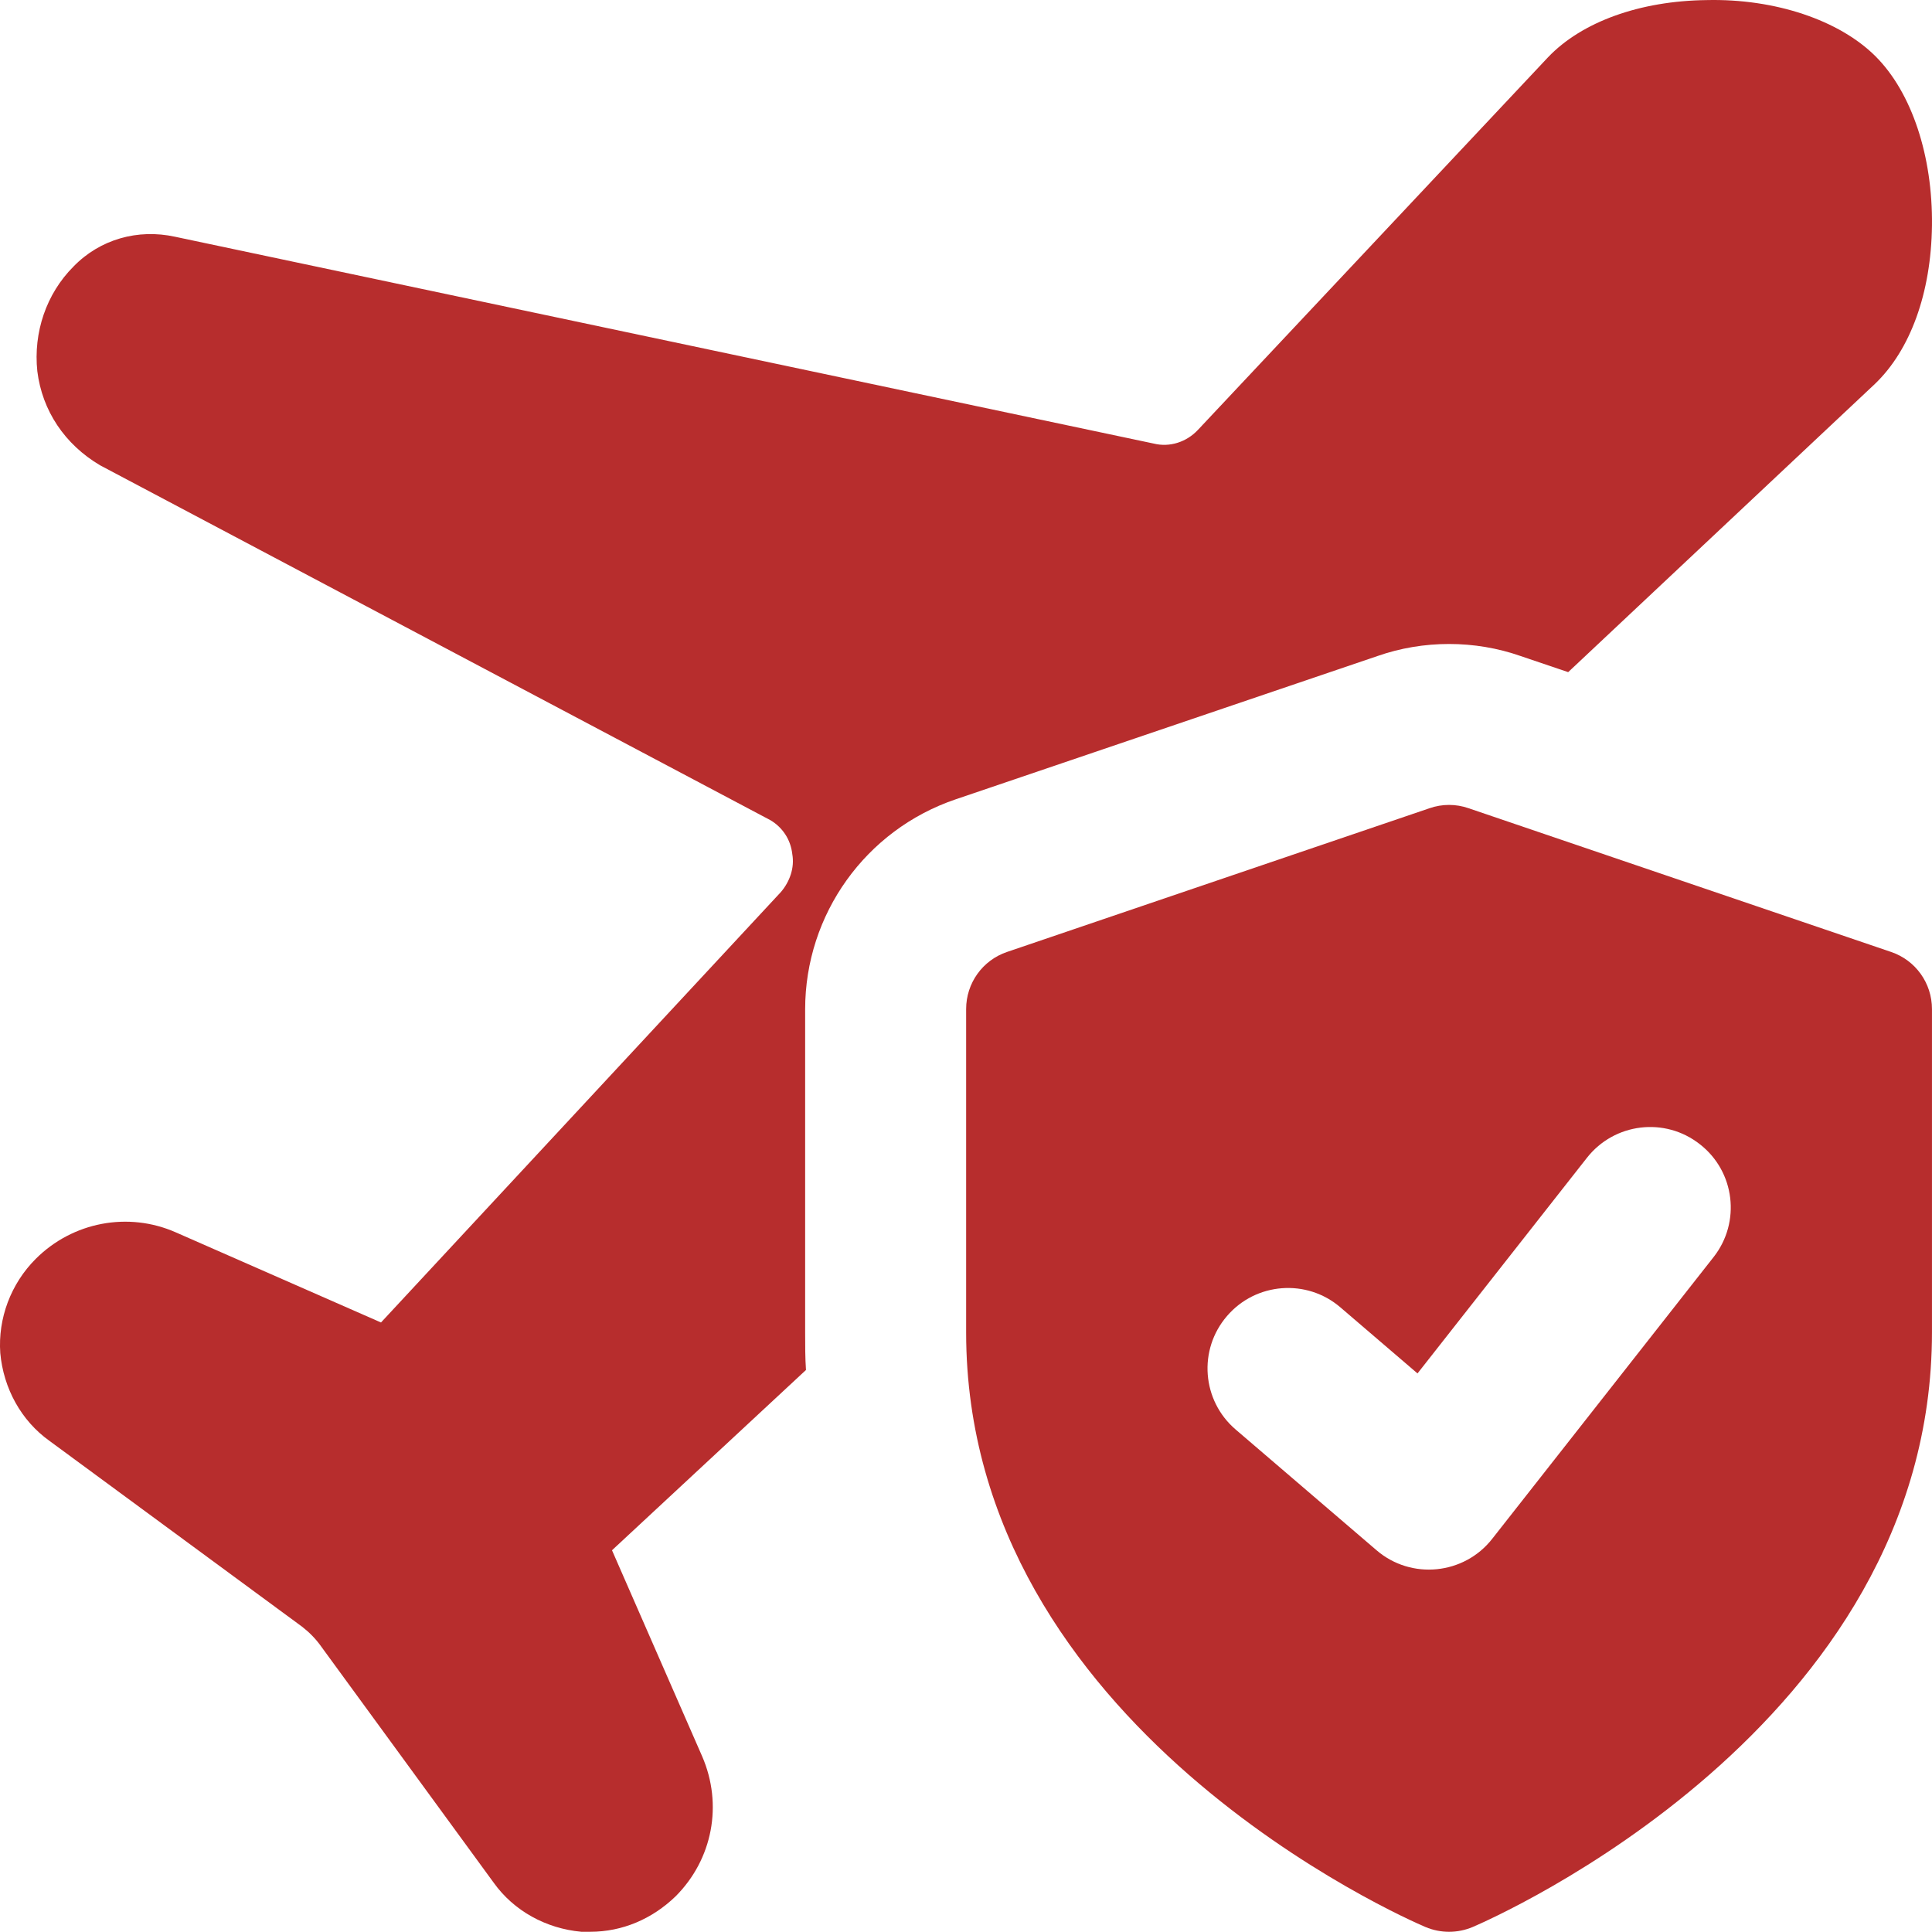
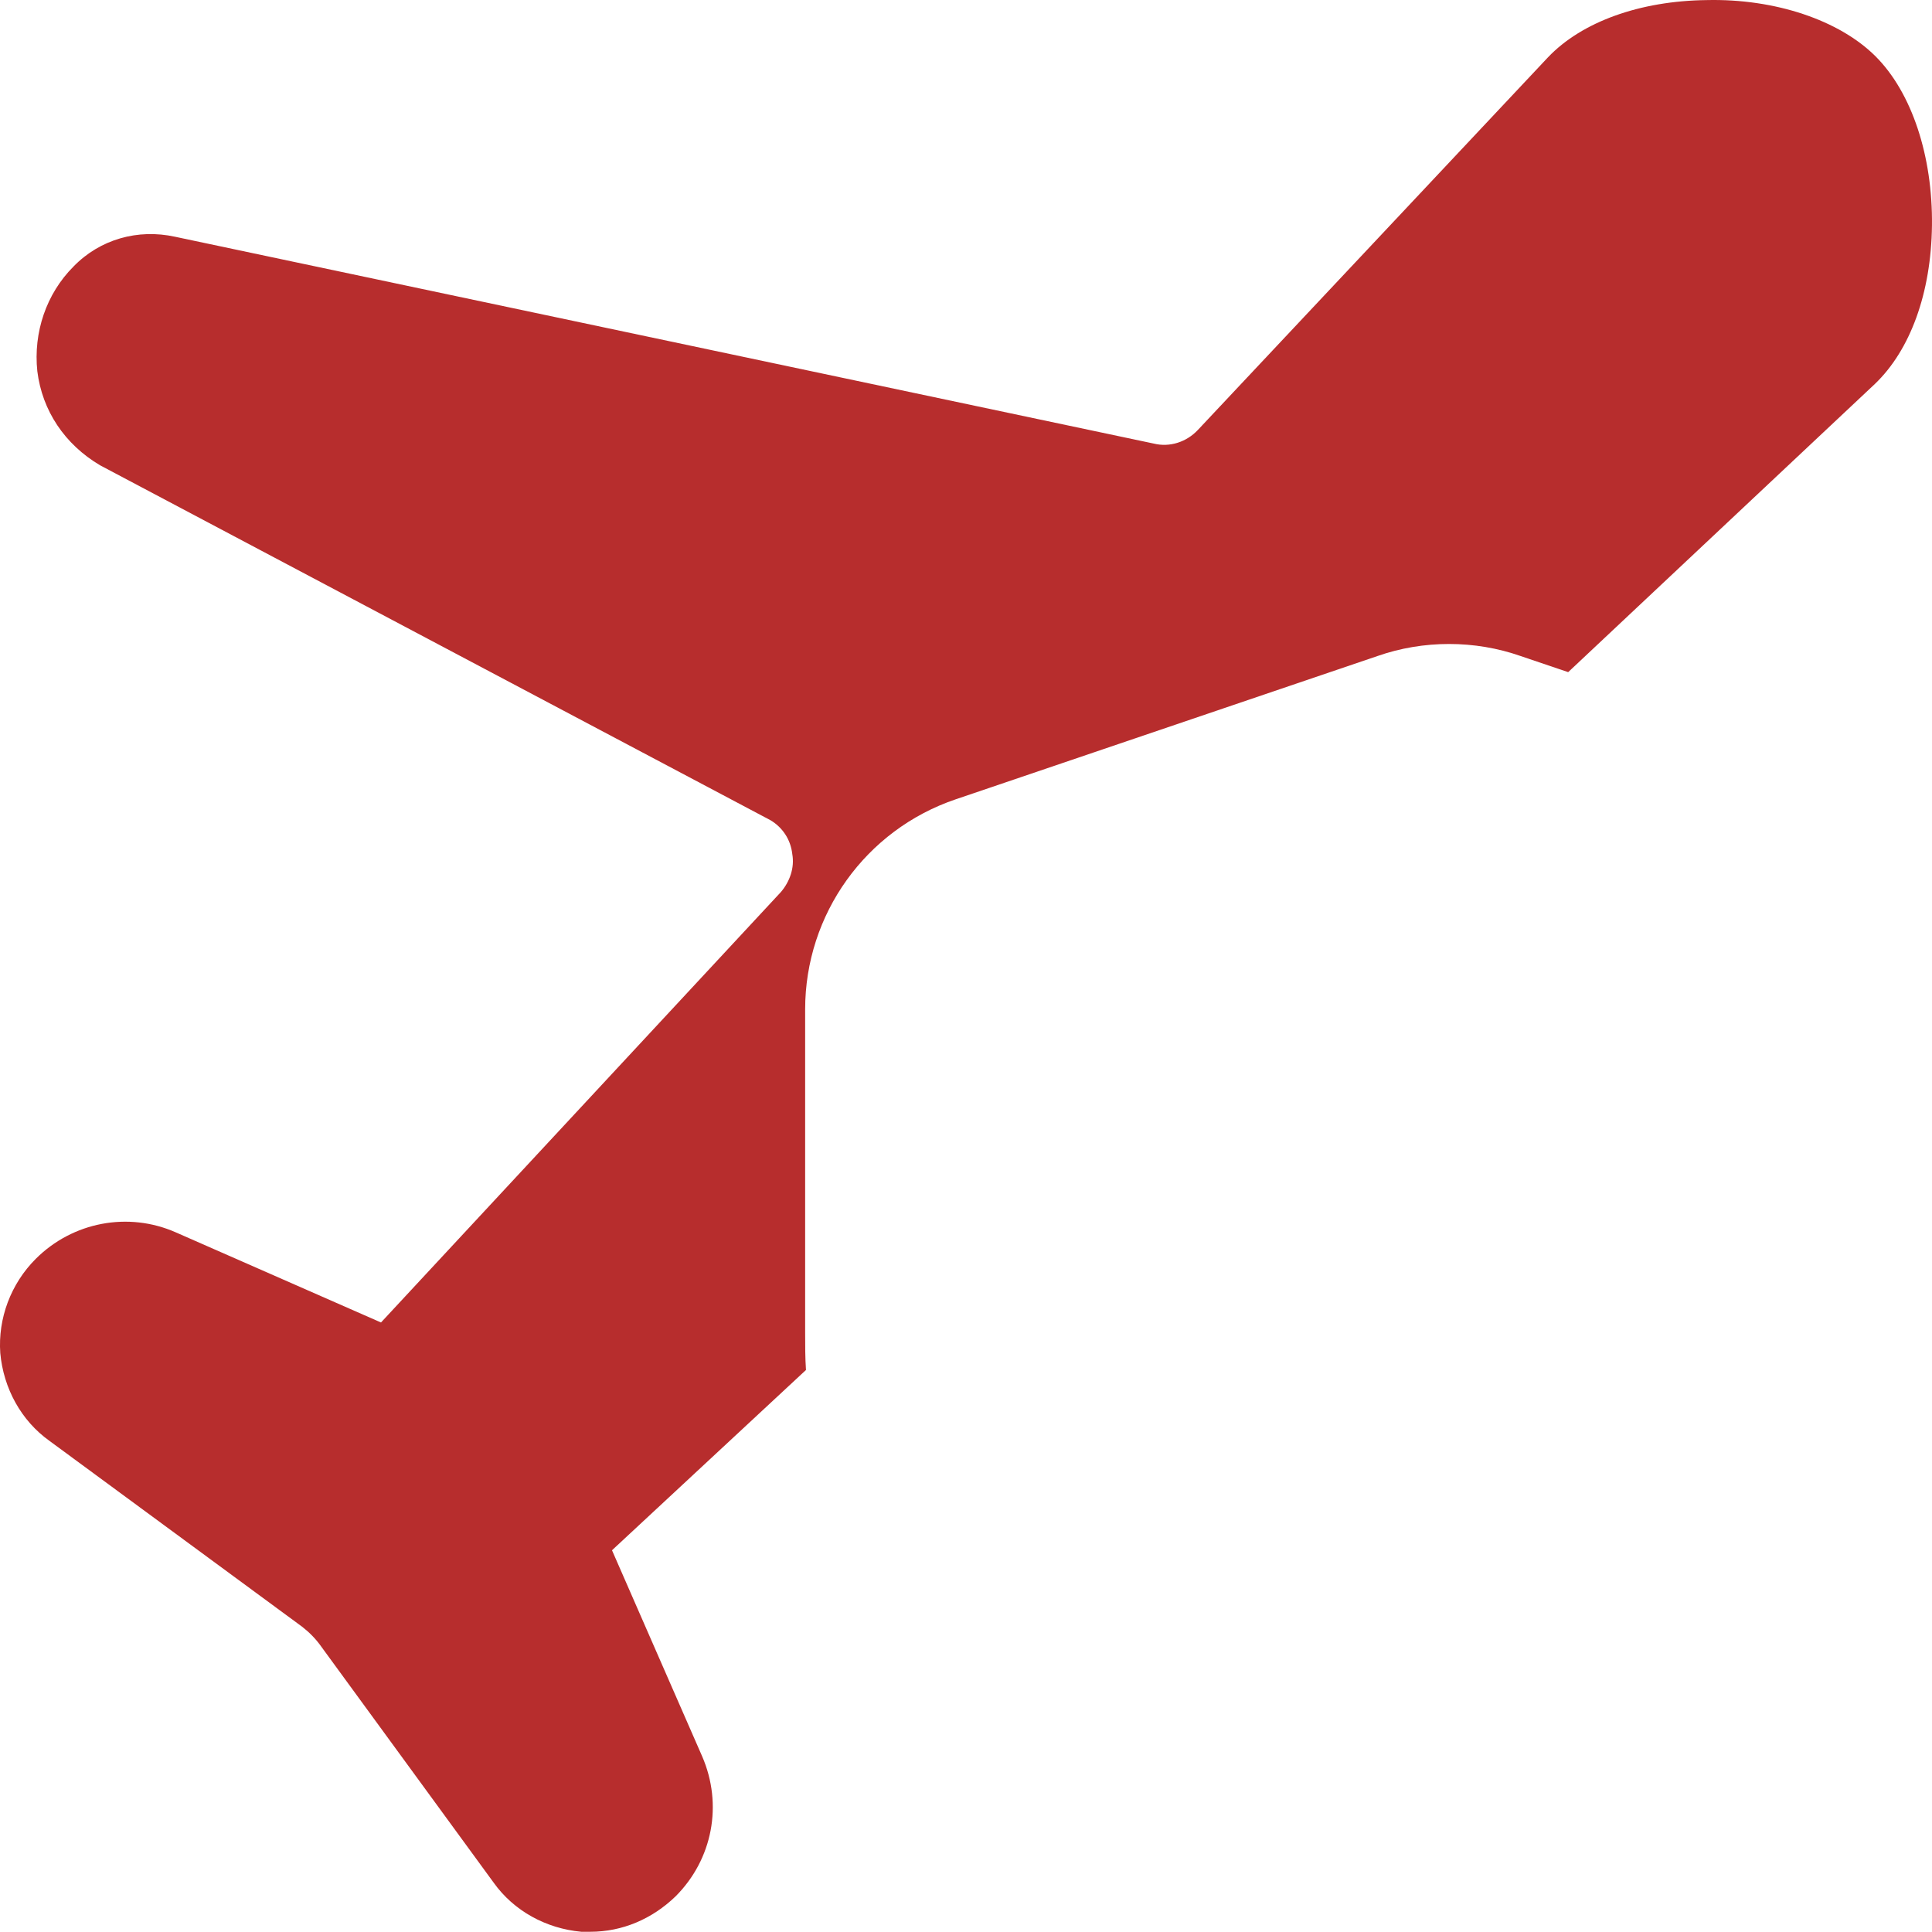
<svg xmlns="http://www.w3.org/2000/svg" width="70px" height="70px" viewBox="0 0 70 70" version="1.1">
  <title>travel-insurance</title>
  <g id="页面-1" stroke="none" stroke-width="1" fill="none" fill-rule="evenodd">
    <g id="桌面端-HD备份-3" transform="translate(-150, -2520)" fill="#B72D2D" fill-rule="nonzero">
      <g id="travel-insurance" transform="translate(150, 2520)">
        <path d="M67.958,2.044 C66.646,0.732 64.313,-0.055 61.834,0.003 C59.413,0.032 57.314,0.79 56.089,2.074 L43.403,15.576 C42.995,16.013 42.383,16.217 41.8,16.071 L6.339,8.577 C4.997,8.285 3.627,8.664 2.664,9.656 C1.673,10.647 1.206,12.047 1.352,13.447 C1.527,14.876 2.343,16.1 3.627,16.859 L27.918,29.719 C28.356,29.982 28.647,30.419 28.706,30.944 C28.793,31.44 28.618,31.935 28.298,32.315 L13.804,47.916 L6.368,44.65 C4.647,43.892 2.635,44.271 1.294,45.612 C0.39,46.516 -0.077,47.77 0.01,49.024 C0.127,50.307 0.769,51.474 1.789,52.203 L10.946,58.939 C11.209,59.144 11.442,59.377 11.646,59.668 L17.887,68.213 C18.616,69.234 19.782,69.875 21.065,69.992 L21.386,69.992 C22.553,69.992 23.632,69.525 24.477,68.709 C25.819,67.367 26.198,65.384 25.44,63.634 L22.174,56.169 L29.202,49.637 C29.172,49.199 29.172,48.733 29.172,48.266 L29.172,36.572 C29.172,33.131 31.36,30.069 34.626,28.961 L49.907,23.77 C51.569,23.187 53.435,23.187 55.097,23.77 L56.818,24.353 L67.929,13.913 C69.212,12.688 69.97,10.618 69.999,8.168 C70.028,5.66 69.27,3.357 67.958,2.044 Z" id="路径" />
-         <path d="M68.515,34.49 L53.205,29.282 C52.75,29.124 52.254,29.124 51.799,29.282 L36.489,34.49 C35.6,34.79 35.005,35.621 35.005,36.56 L35.005,48.278 C35.005,62.579 50.968,69.531 51.648,69.82 C52.196,70.05 52.808,70.05 53.356,69.82 C54.036,69.528 69.999,62.579 69.999,48.278 L69.999,36.56 C69.999,35.621 69.404,34.79 68.515,34.49 Z M62.085,45.548 L54.065,55.755 C53.044,57.058 51.131,57.248 49.875,56.169 L44.771,51.795 C43.546,50.748 43.403,48.905 44.456,47.683 C45.503,46.461 47.346,46.321 48.565,47.368 L51.359,49.762 L57.497,41.95 C58.492,40.684 60.323,40.459 61.592,41.46 C62.86,42.448 63.082,44.283 62.085,45.548 L62.085,45.548 Z" id="形状" />
      </g>
    </g>
  </g>
</svg>